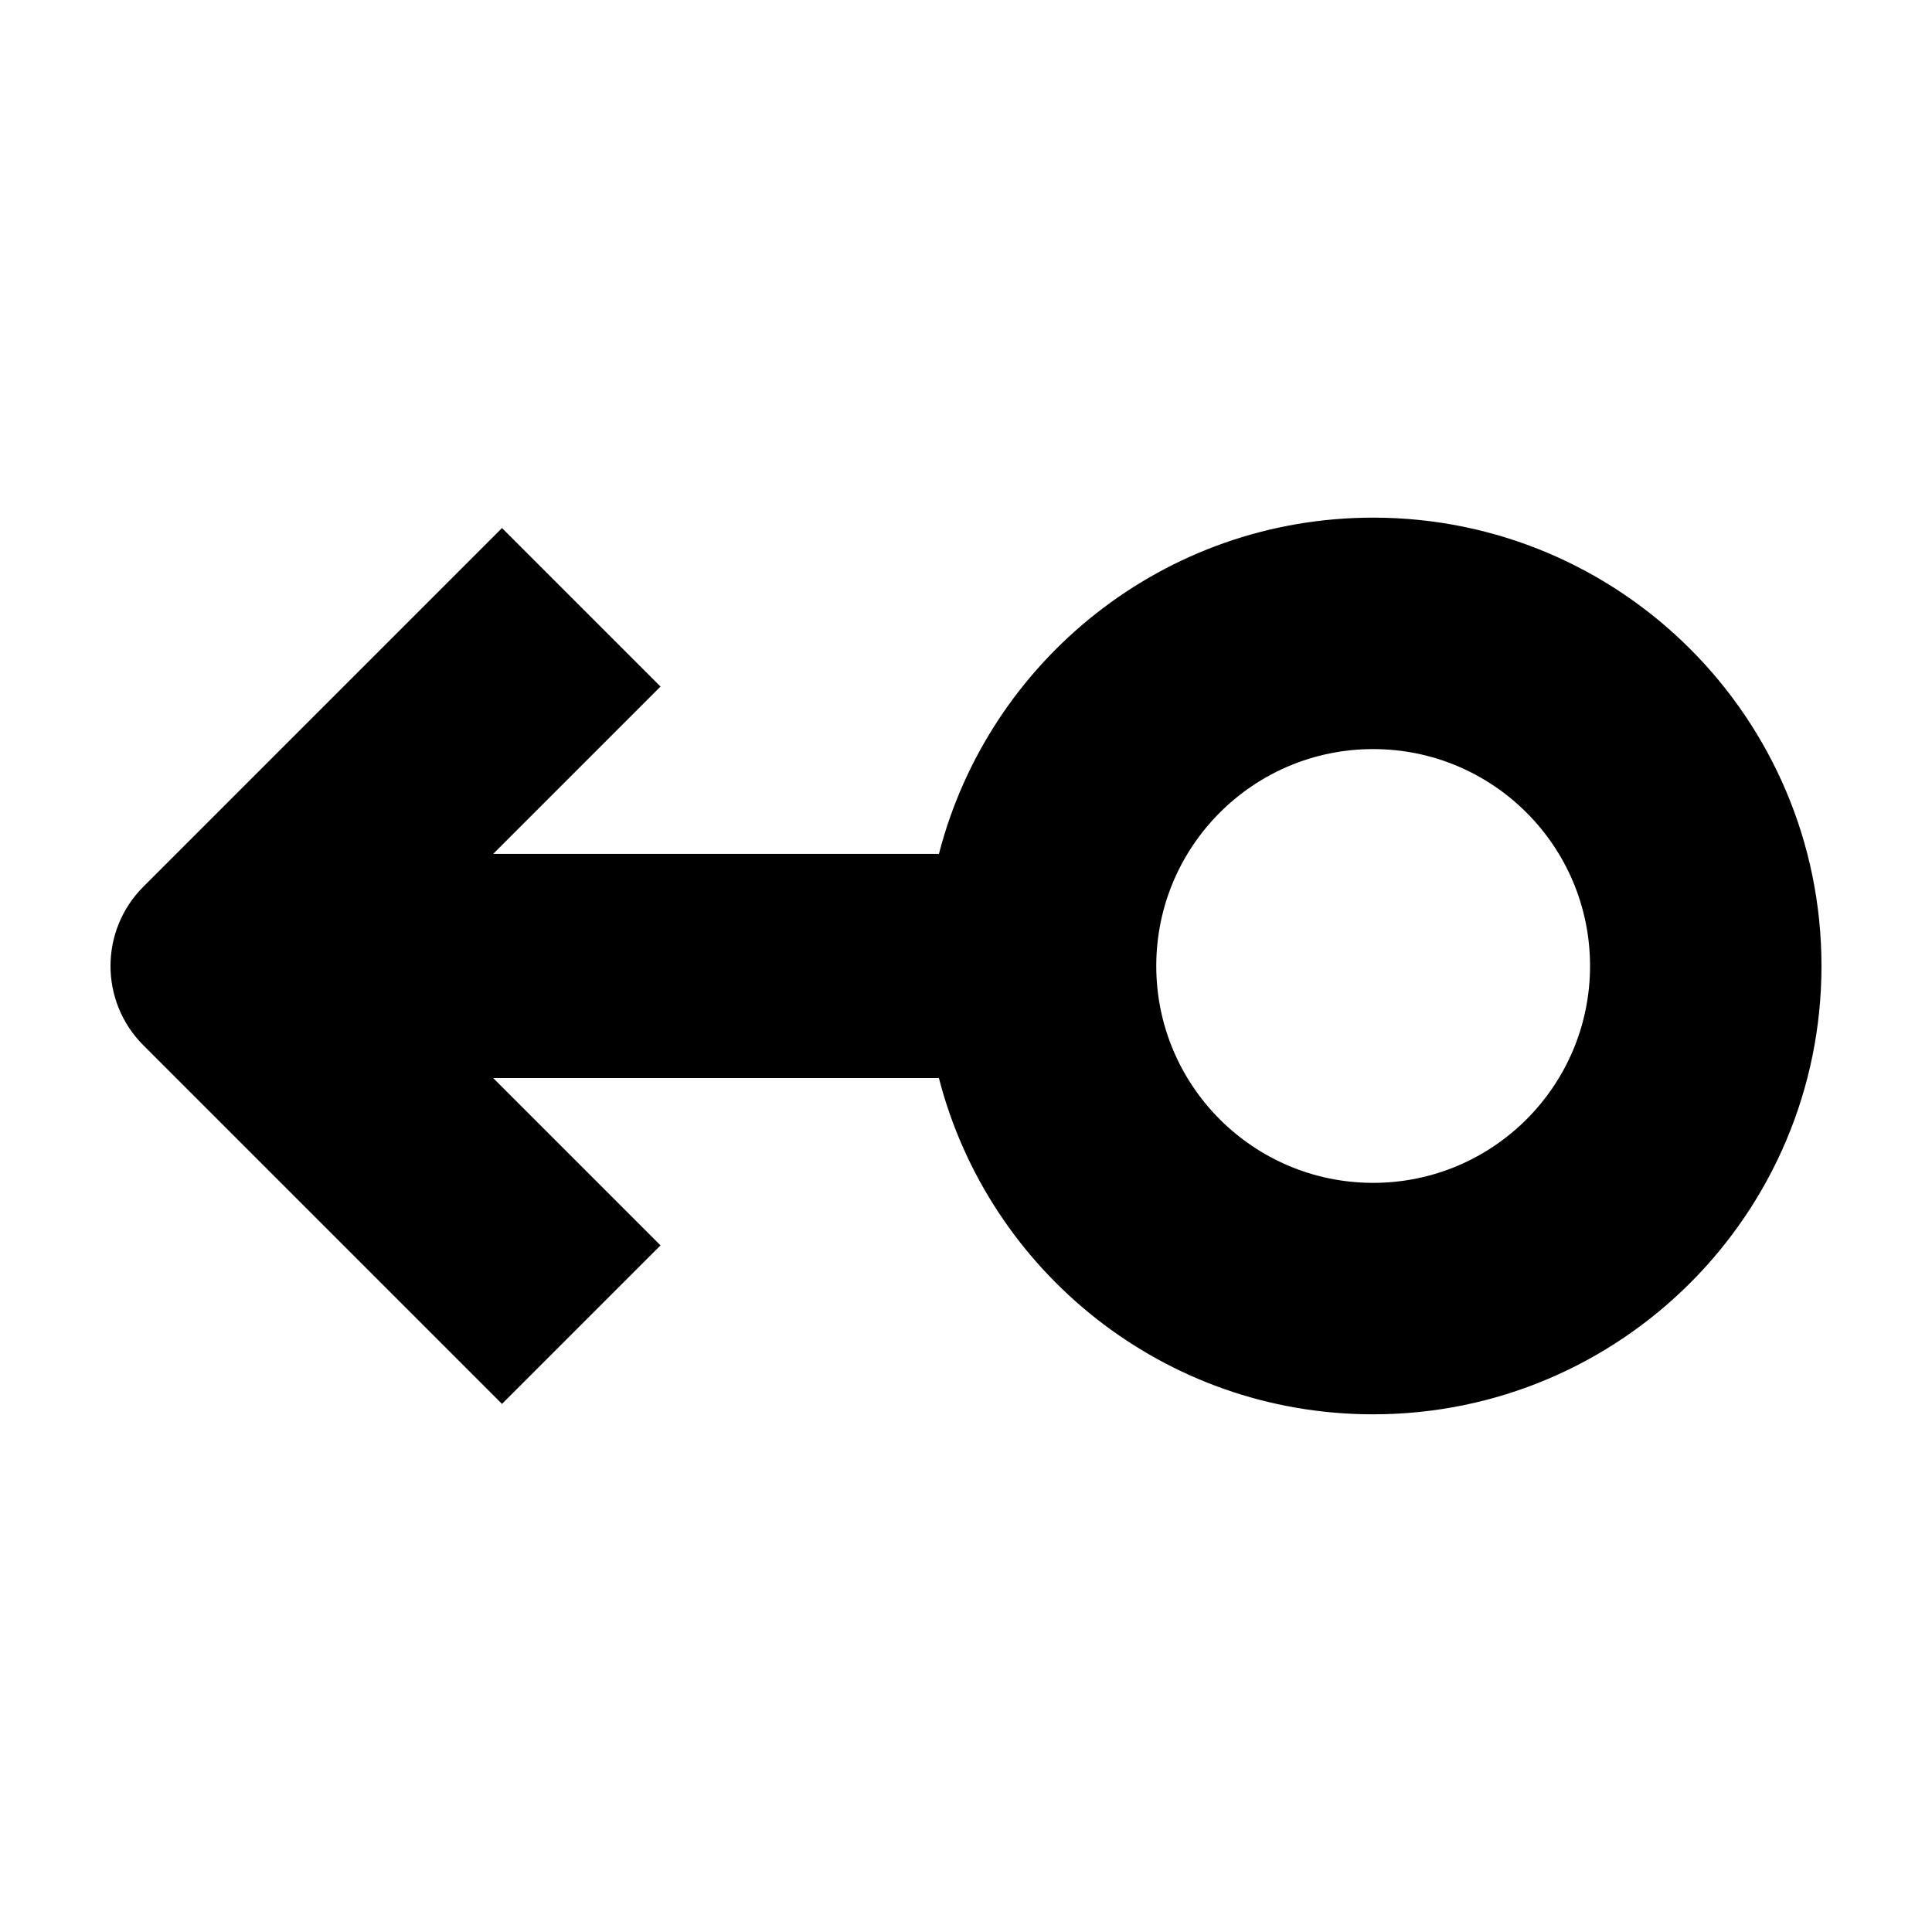
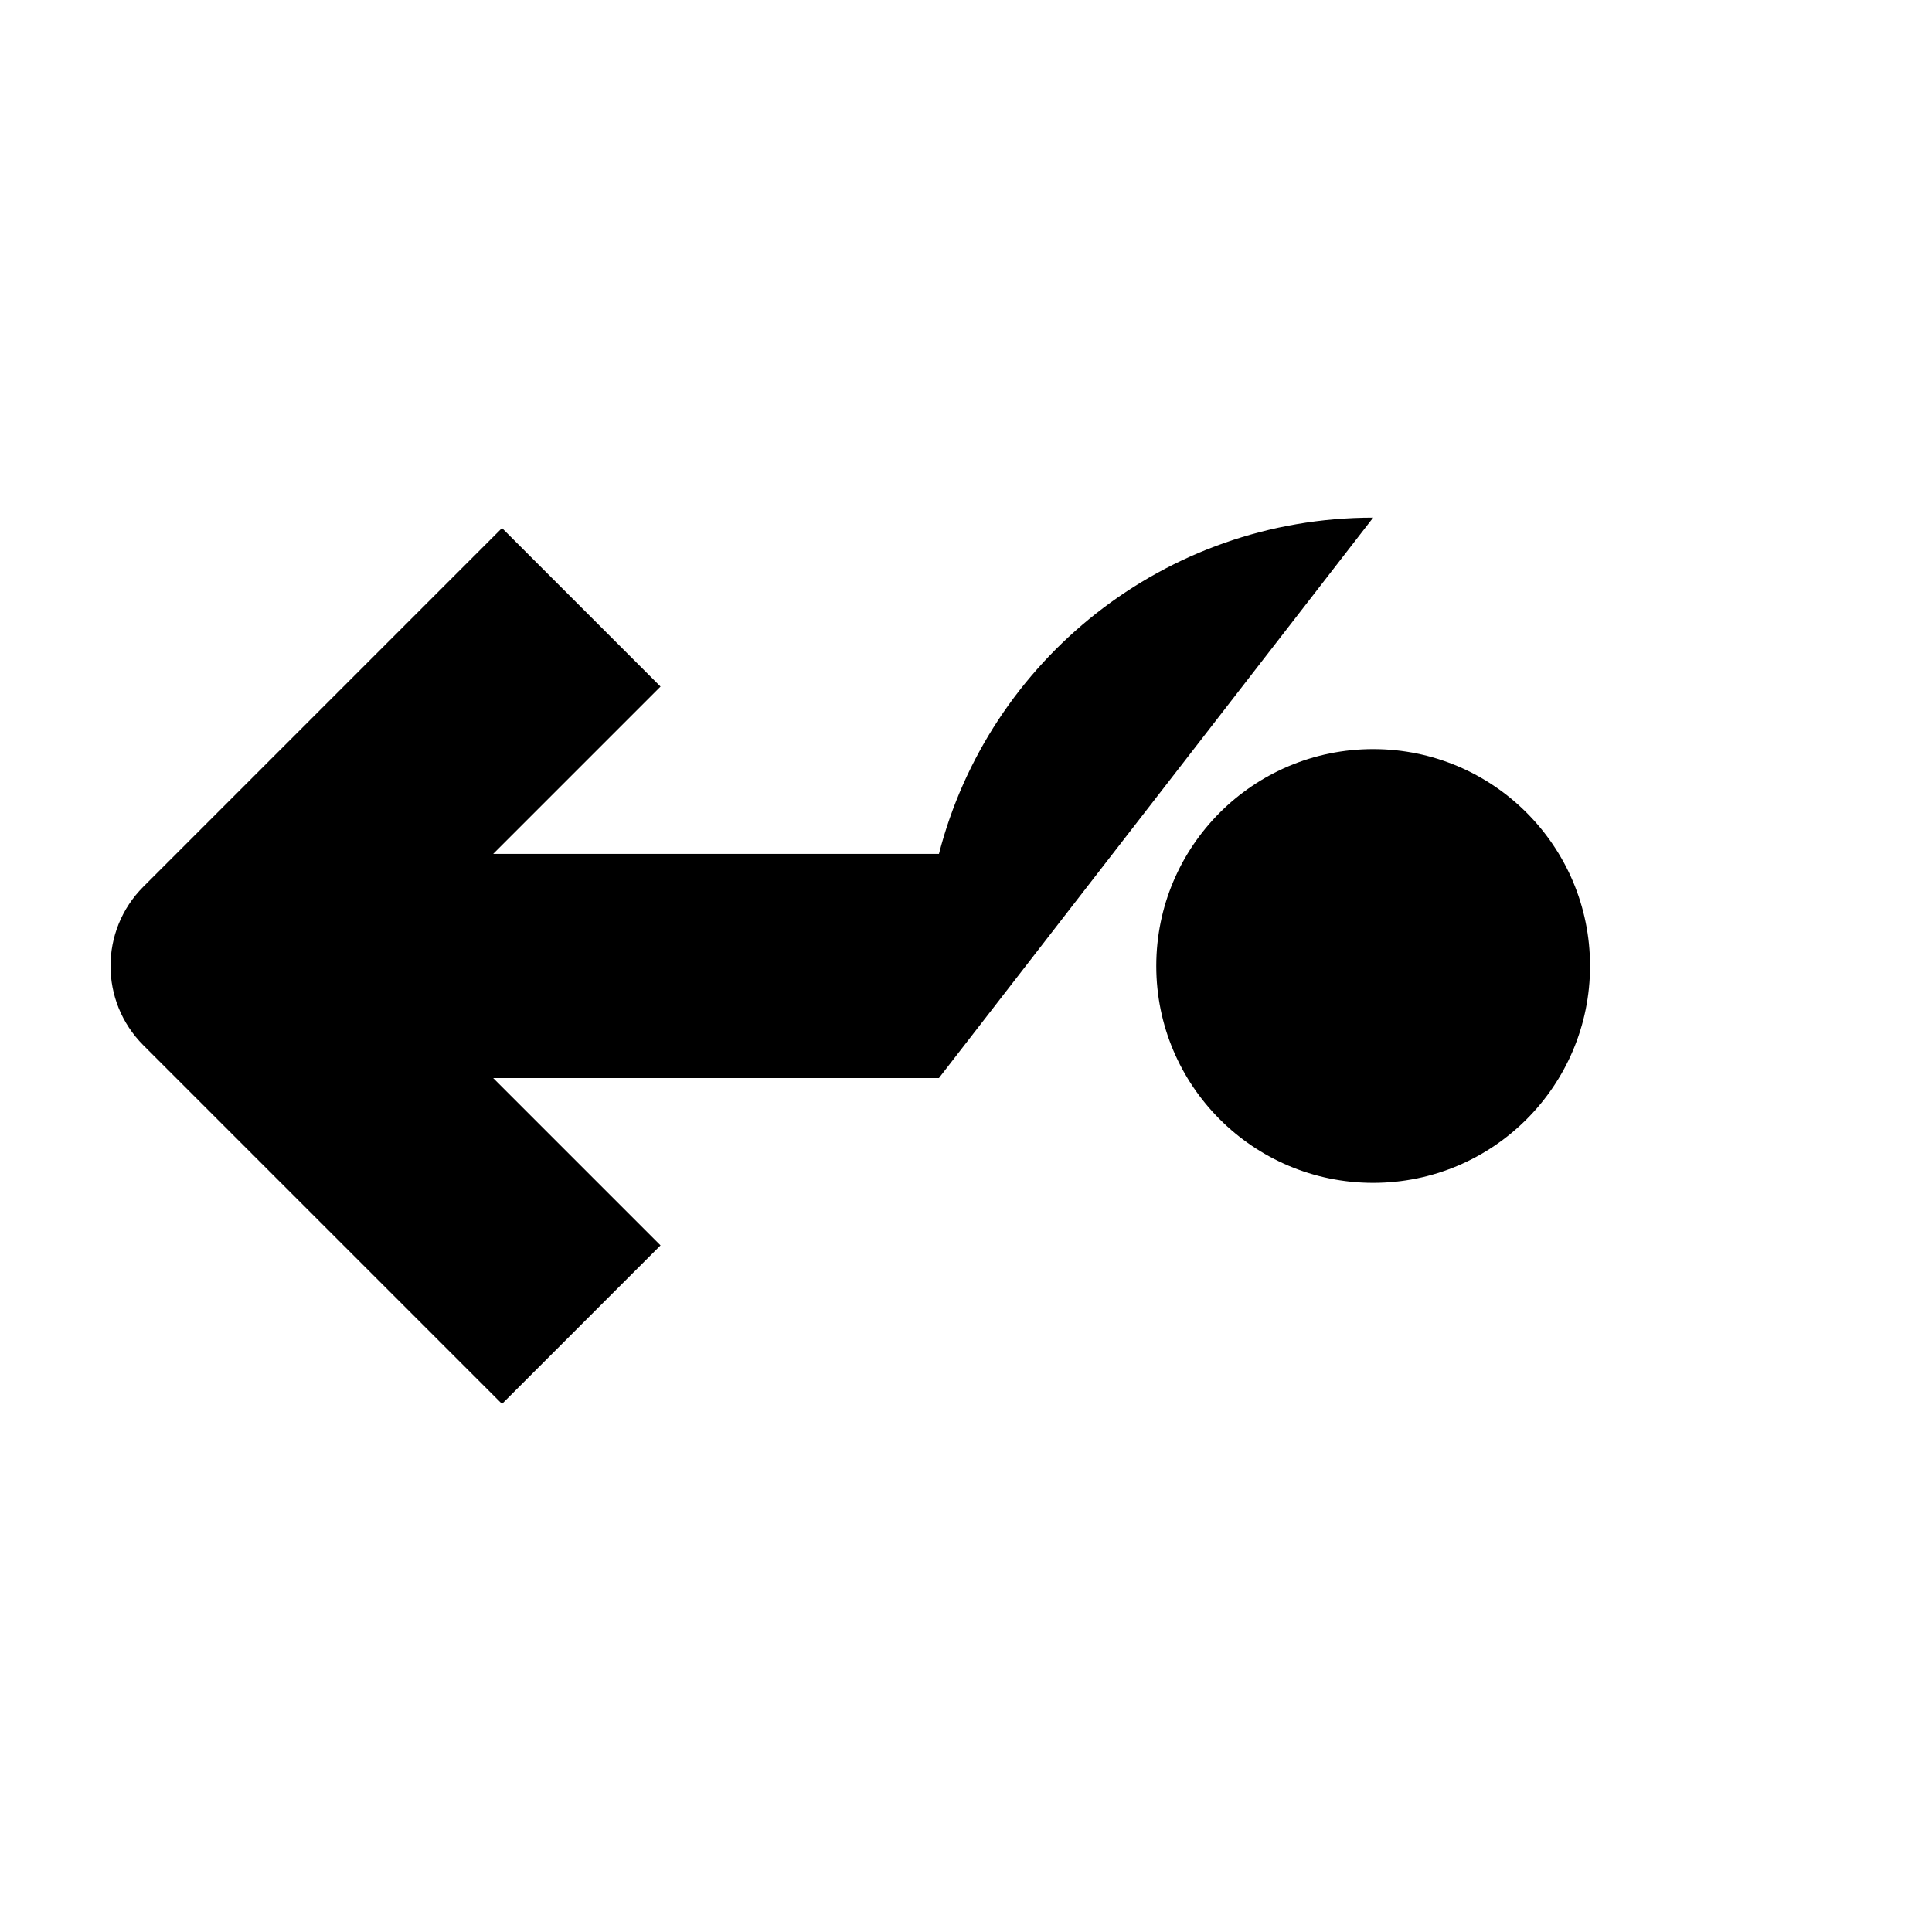
<svg xmlns="http://www.w3.org/2000/svg" fill="#000000" width="800px" height="800px" version="1.1" viewBox="144 144 512 512">
-   <path d="m507.9 281.18c-55.363 0-101.88 37.863-115.07 89.109h-118.13l44.348-44.344-42.012-42.008-95.051 95.055c-11.598 11.602-11.598 30.406 0 42.008l95.051 95.051 42.012-42.008-44.348-44.344h118.12c13.188 51.246 59.707 89.109 115.07 89.109 65.621 0 118.82-53.195 118.82-118.81 0-65.621-53.195-118.82-118.81-118.82zm0 176.29c-31.742 0-57.477-25.734-57.477-57.477s25.734-57.477 57.477-57.477c31.742 0 57.477 25.734 57.477 57.477s-25.734 57.477-57.477 57.477z" />
+   <path d="m507.9 281.18c-55.363 0-101.88 37.863-115.07 89.109h-118.13l44.348-44.344-42.012-42.008-95.051 95.055c-11.598 11.602-11.598 30.406 0 42.008l95.051 95.051 42.012-42.008-44.348-44.344h118.12zm0 176.29c-31.742 0-57.477-25.734-57.477-57.477s25.734-57.477 57.477-57.477c31.742 0 57.477 25.734 57.477 57.477s-25.734 57.477-57.477 57.477z" />
</svg>